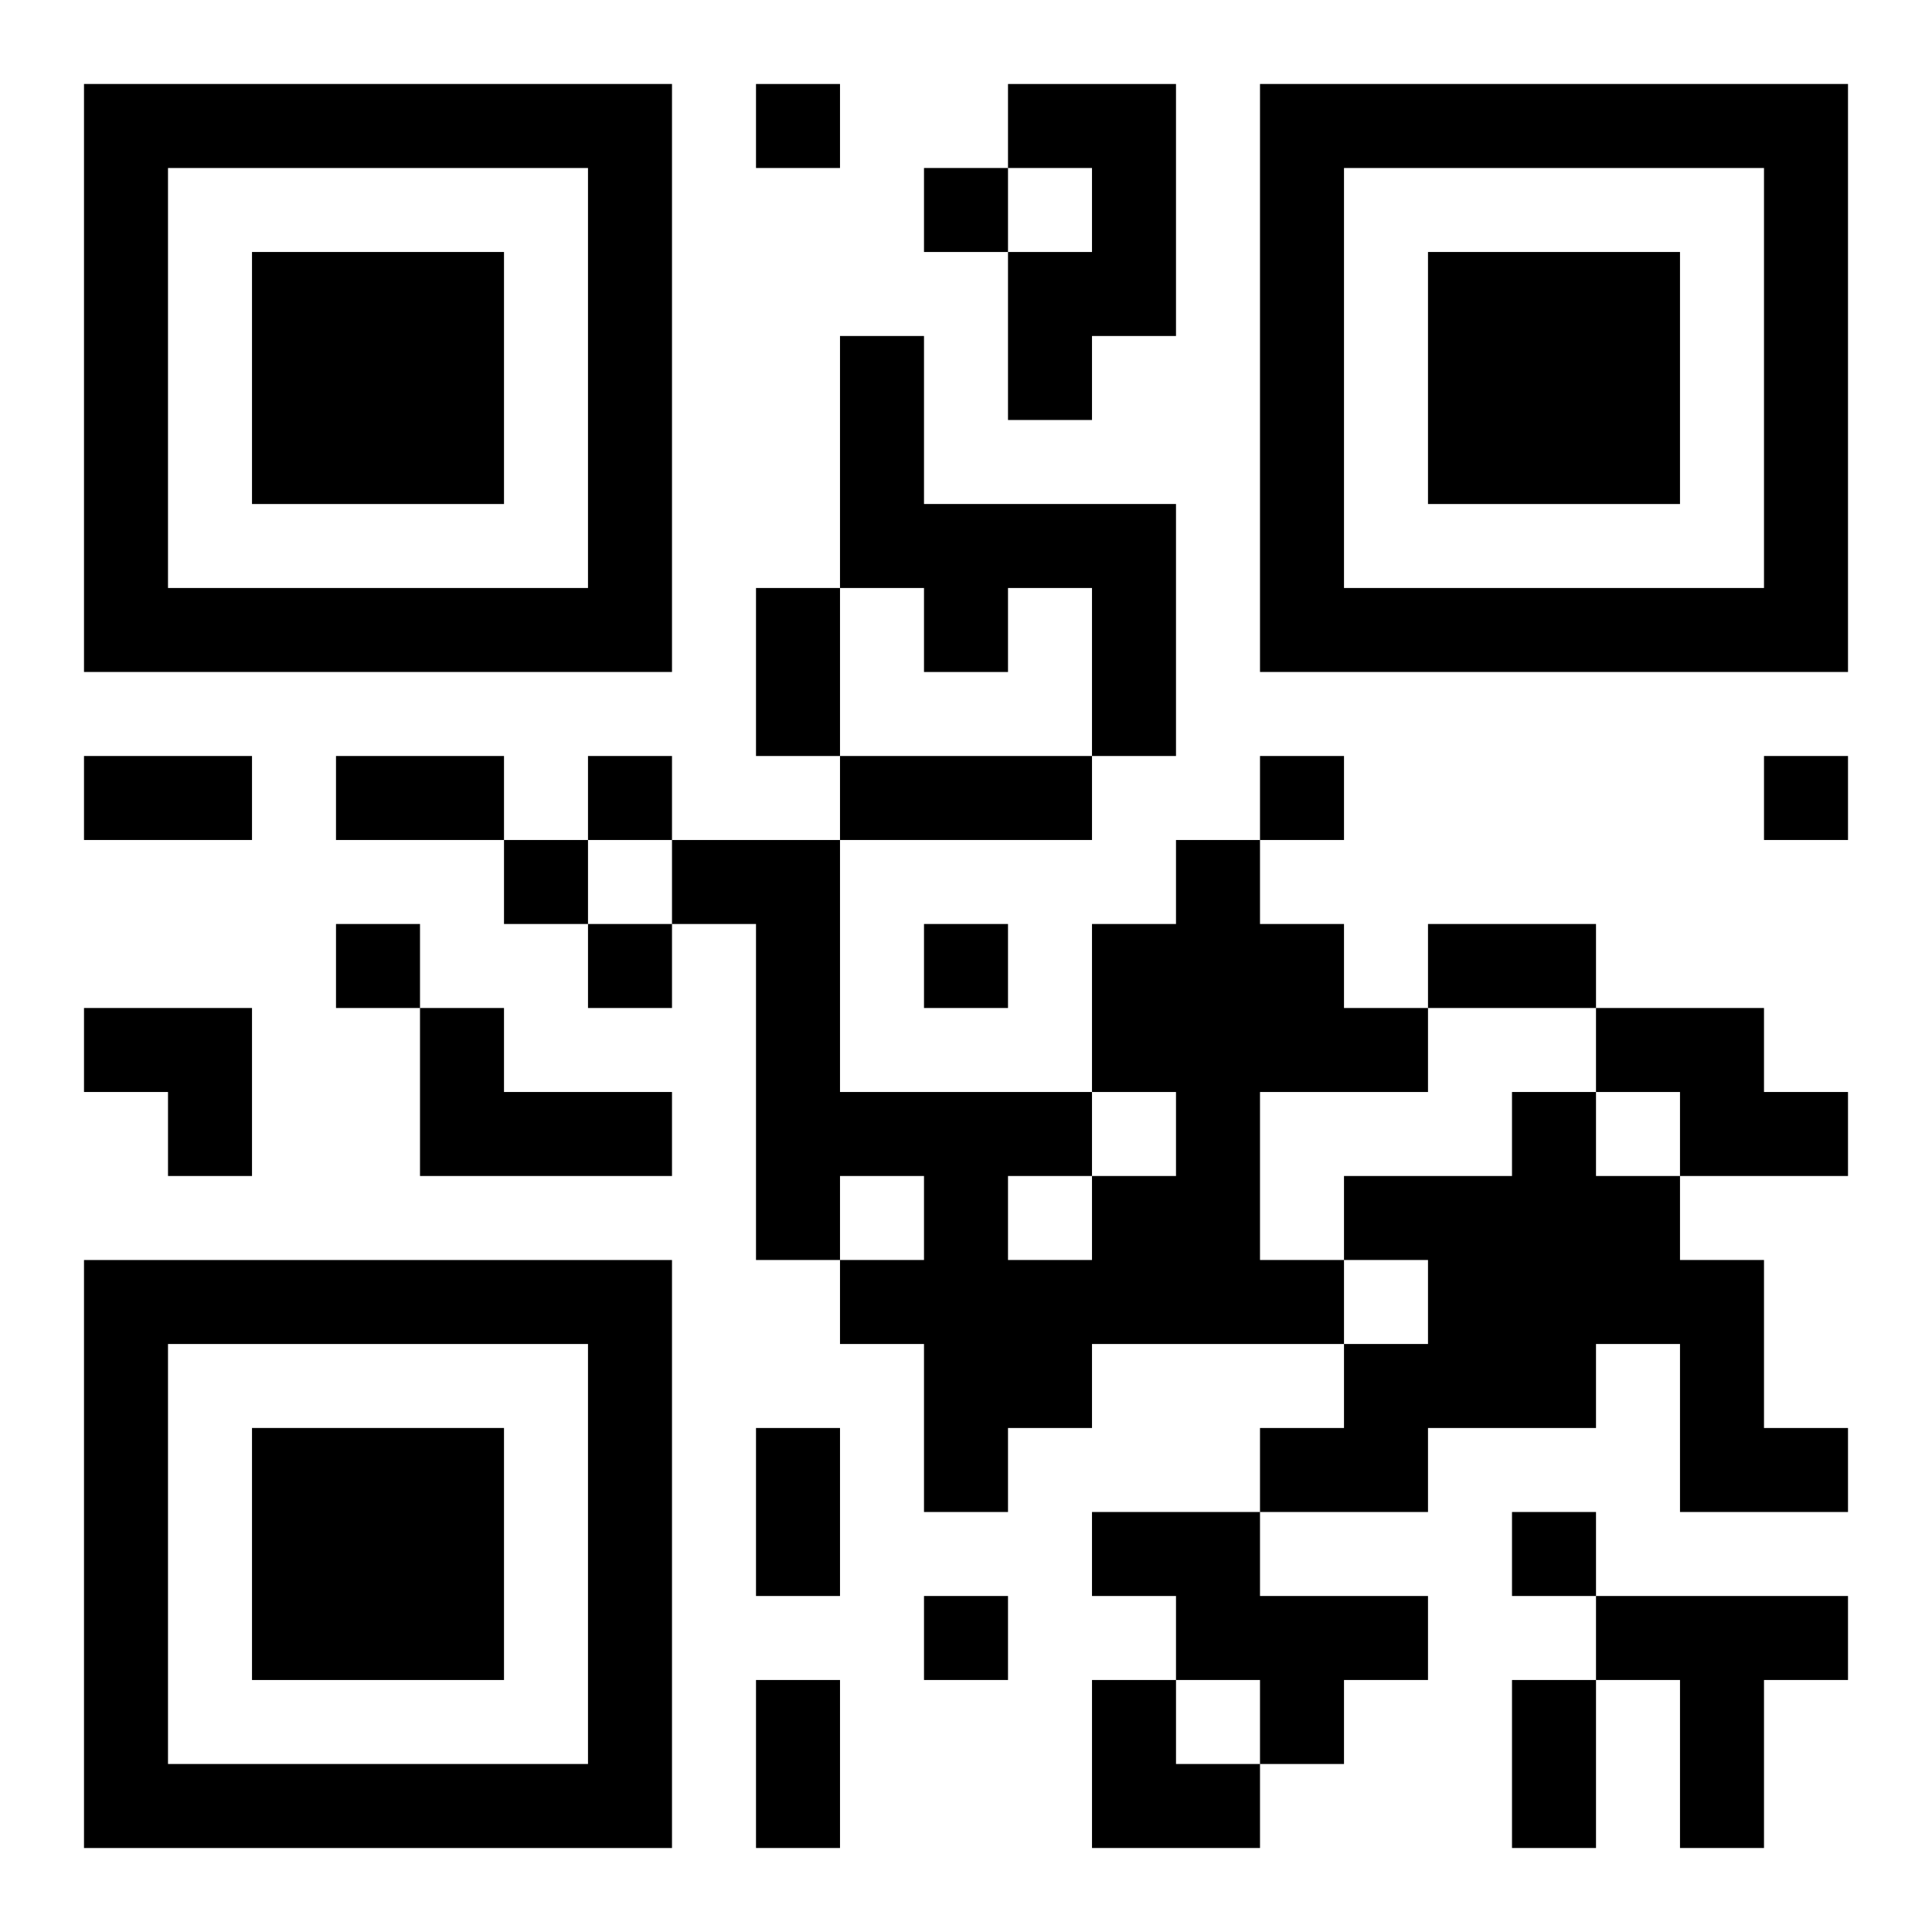
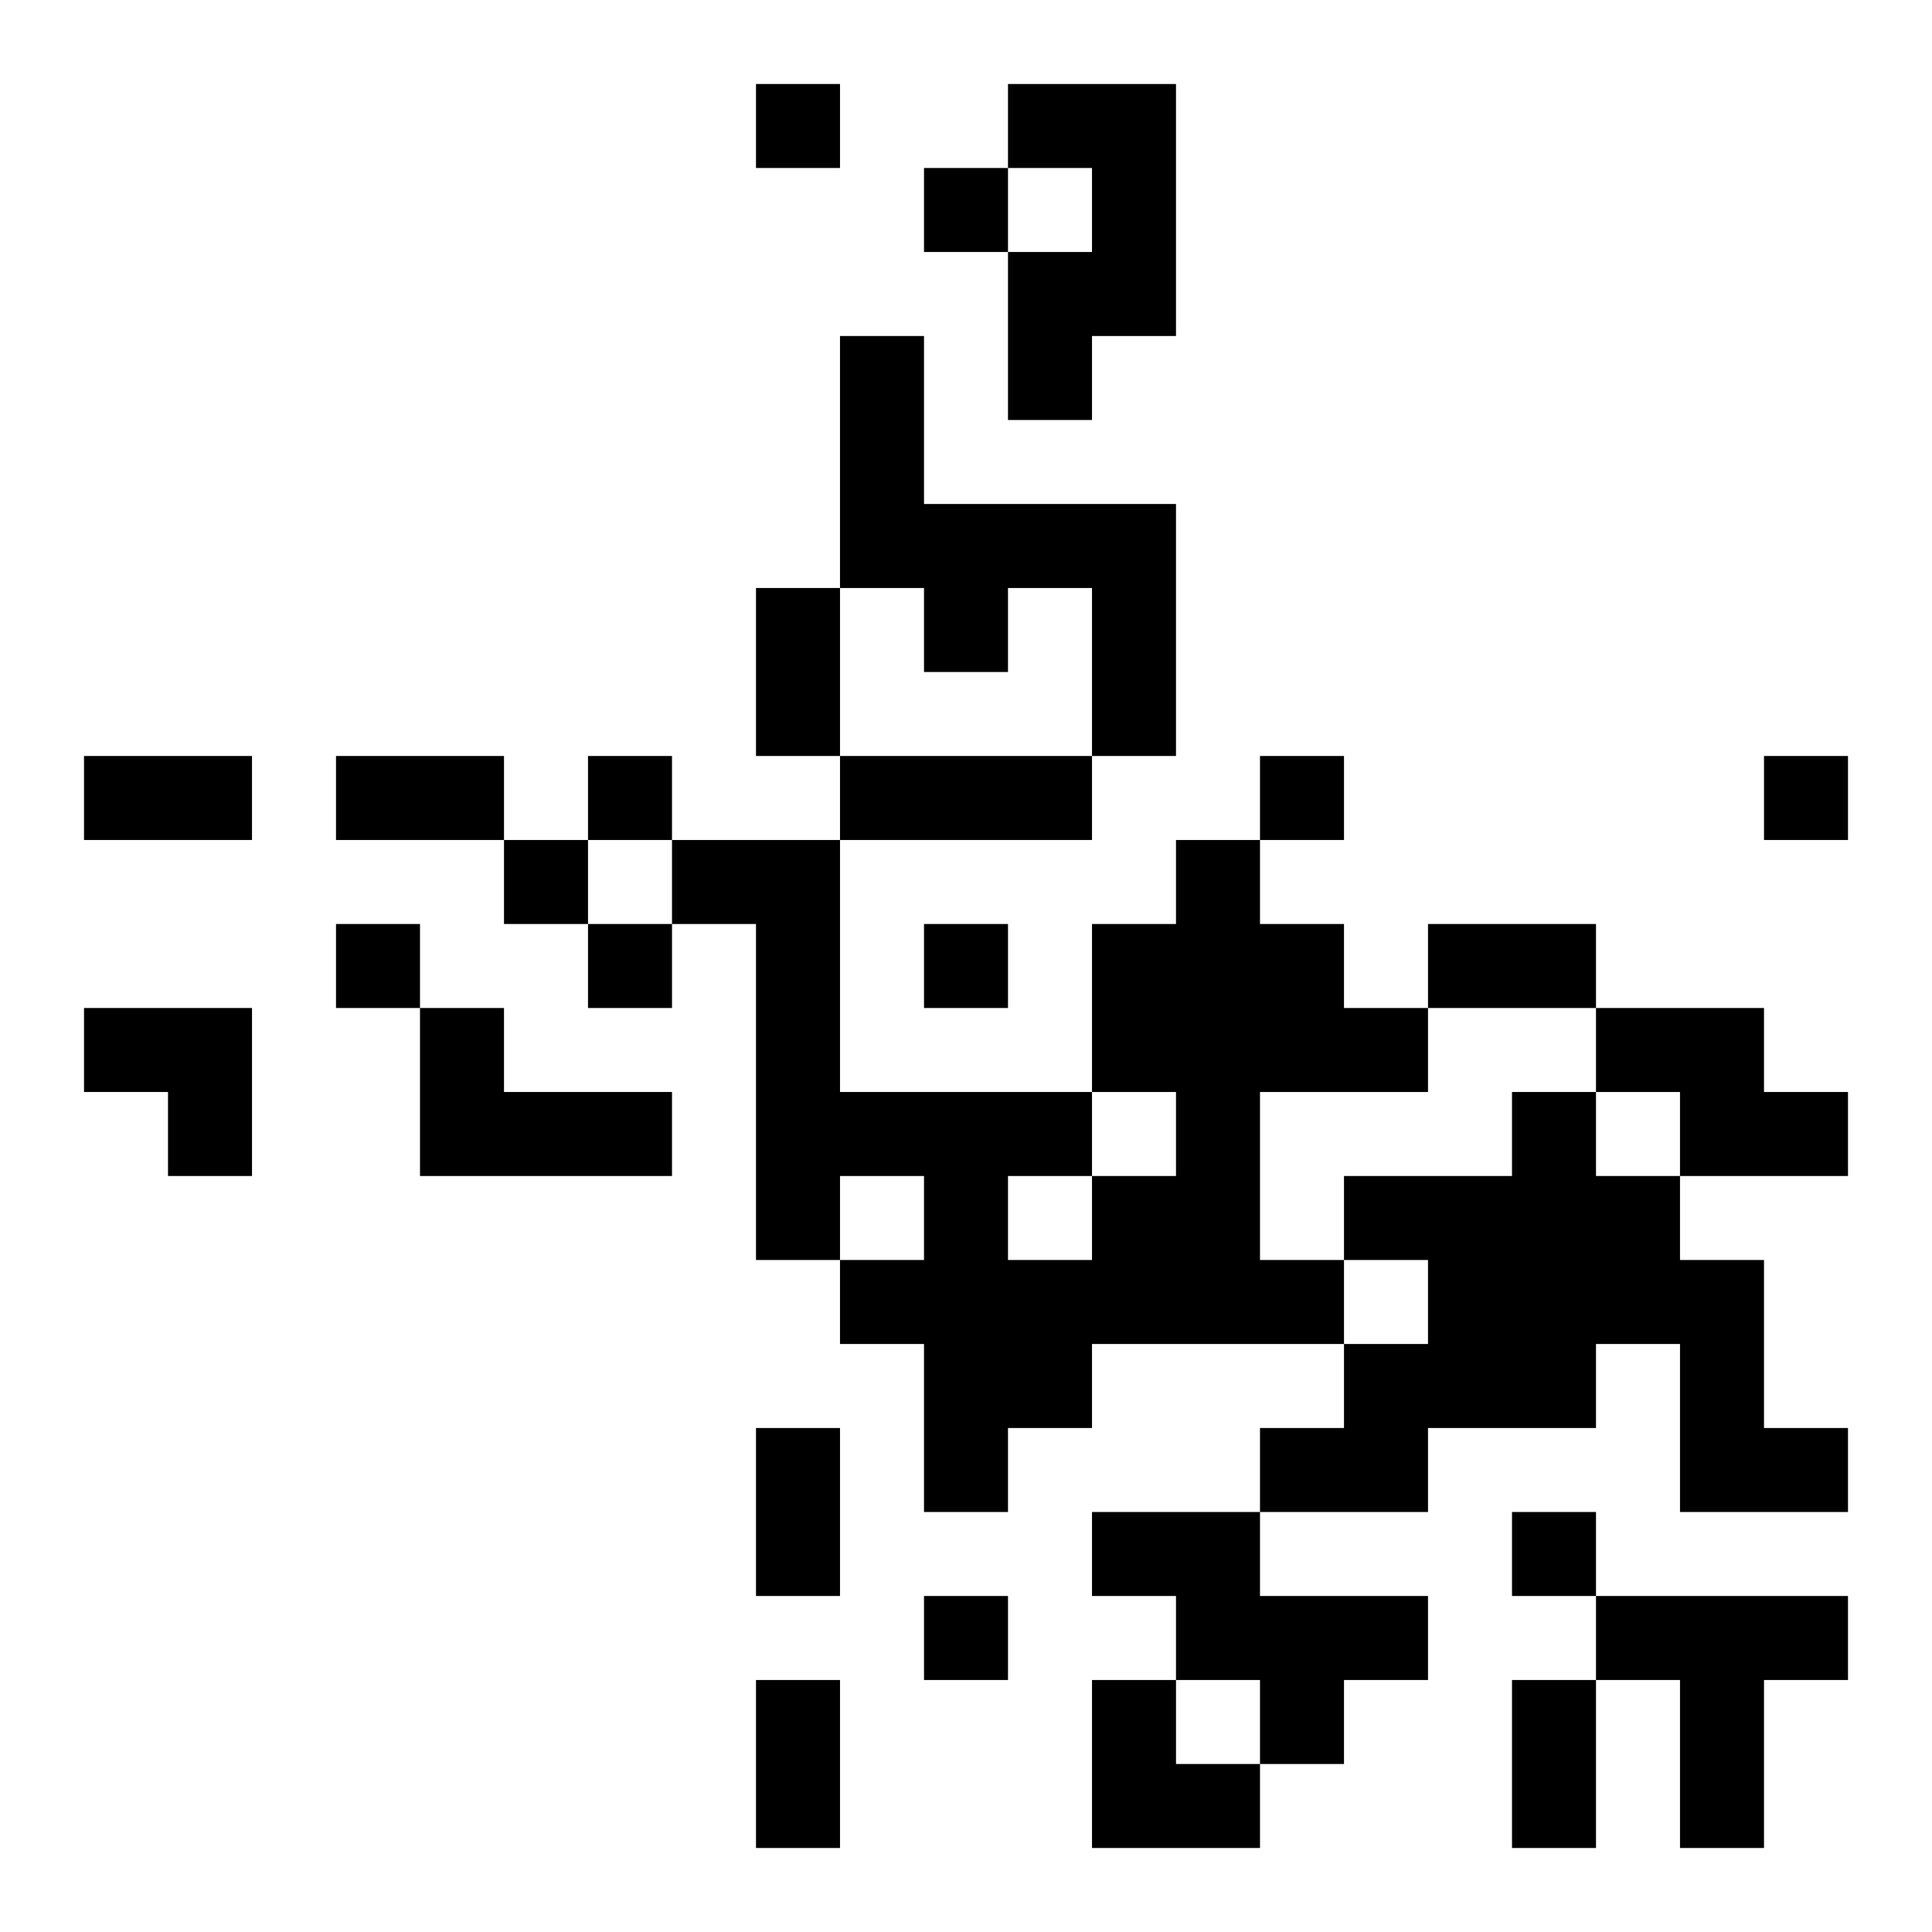
<svg xmlns="http://www.w3.org/2000/svg" xmlns:xlink="http://www.w3.org/1999/xlink" width="250" height="250" baseProfile="full" version="1.1" viewBox="-1 -1 23 23">
  <symbol id="a">
-     <path d="m0 7v7h7v-7h-7zm1 1h5v5h-5v-5zm1 1v3h3v-3h-3z" />
-   </symbol>
+     </symbol>
  <use y="-7" xlink:href="#a" />
  <use y="7" xlink:href="#a" />
  <use x="14" y="-7" xlink:href="#a" />
  <path d="m11 0h2v3h-1v1h-1v-2h1v-1h-1v-1m-2 3h1v2h3v3h-1v-2h-1v1h-1v-1h-1v-3m4 6h1v1h1v1h1v1h-2v2h1v1h-3v1h-1v1h-1v-2h-1v-1h1v-1h-1v1h-1v-4h-1v-1h2v3h3v1h1v-1h-1v-2h1v-1m-2 4v1h1v-1h-1m-7-2h1v1h2v1h-3v-2m14 0h2v1h1v1h-2v-1h-1v-1m-1 1h1v1h1v1h1v2h1v1h-2v-2h-1v1h-2v1h-2v-1h1v-1h1v-1h-1v-1h2v-1m-5 5h2v1h2v1h-1v1h-1v-1h-1v-1h-1v-1m6 1h3v1h-1v2h-1v-2h-1v-1m-10-18v1h1v-1h-1m2 1v1h1v-1h-1m-4 7v1h1v-1h-1m8 0v1h1v-1h-1m6 0v1h1v-1h-1m-15 1v1h1v-1h-1m-2 1v1h1v-1h-1m3 0v1h1v-1h-1m4 0v1h1v-1h-1m7 7v1h1v-1h-1m-7 1v1h1v-1h-1m-2-12h1v2h-1v-2m-8 2h2v1h-2v-1m3 0h2v1h-2v-1m6 0h3v1h-3v-1m7 2h2v1h-2v-1m-8 6h1v2h-1v-2m0 3h1v2h-1v-2m9 0h1v2h-1v-2m-17-8h2v2h-1v-1h-1zm12 8h1v1h1v1h-2z" />
</svg>